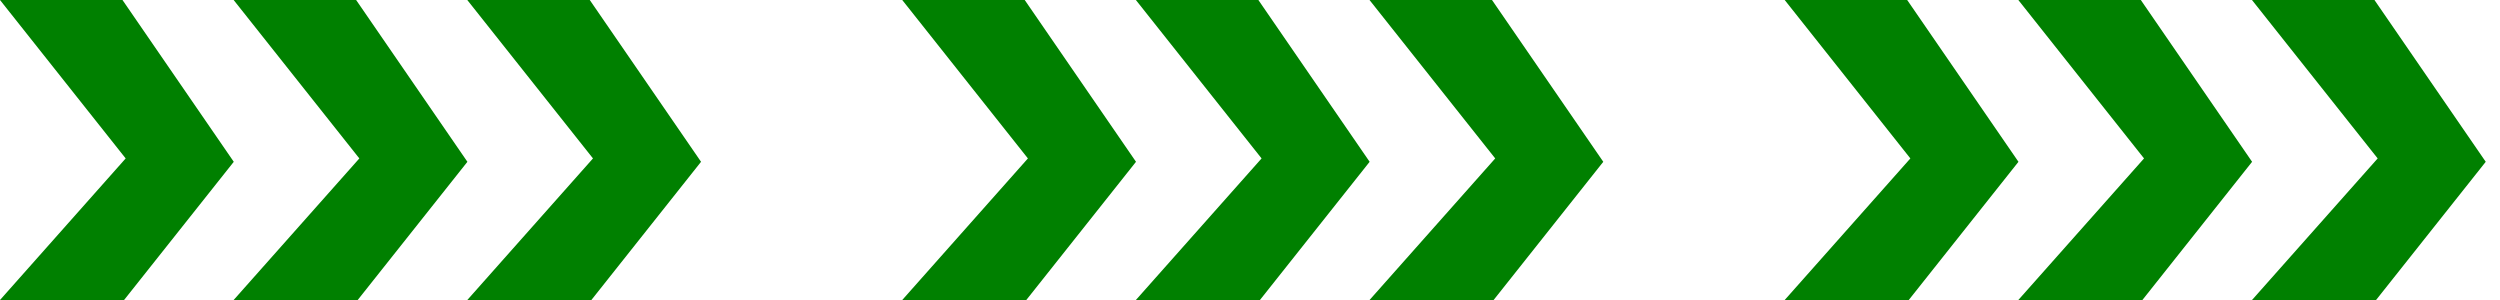
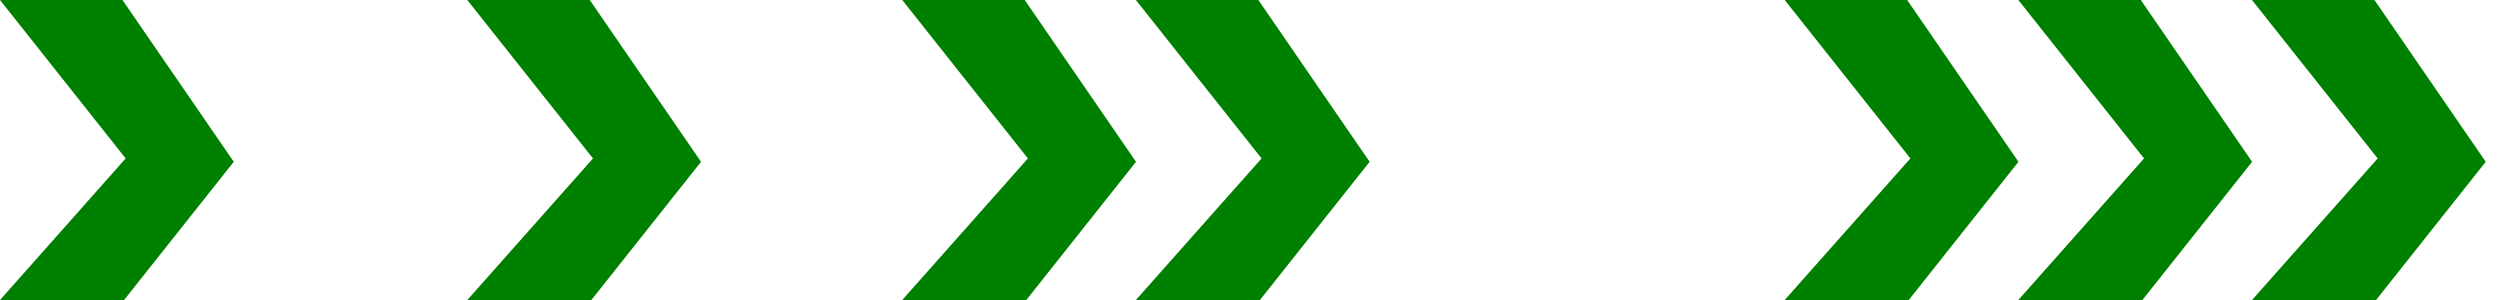
<svg xmlns="http://www.w3.org/2000/svg" xmlns:ns1="http://www.inkscape.org/namespaces/inkscape" xmlns:ns2="http://sodipodi.sourceforge.net/DTD/sodipodi-0.dtd" width="300" height="36" viewBox="0 0 79.375 9.525" version="1.1" id="svg5" ns1:version="1.2.1 (9c6d41e410, 2022-07-14)" ns2:docname="arr9r.svg">
  <ns2:namedview id="namedview7" pagecolor="#ffffff" bordercolor="#666666" borderopacity="1.0" ns1:showpageshadow="2" ns1:pageopacity="0.0" ns1:pagecheckerboard="0" ns1:deskcolor="#d1d1d1" ns1:document-units="mm" showgrid="false" ns1:zoom="2.156051" ns1:cx="35.945347" ns1:cy="-25.741506" ns1:window-width="1920" ns1:window-height="991" ns1:window-x="-9" ns1:window-y="-9" ns1:window-maximized="1" ns1:current-layer="layer1" />
  <defs id="defs2" />
  <g ns1:label="Layer 1" ns1:groupmode="layer" id="layer1">
    <g id="g1302" transform="translate(-0.529)">
      <path style="fill:#008000;stroke:#000000;stroke-width:0;stroke-linecap:butt;stroke-linejoin:miter;stroke-dasharray:none;stroke-opacity:1" d="M 0.529,0 H 4.418 L 7.951,5.137 4.468,9.525 H 0.529 L 4.519,5.03 Z" id="path708" ns2:nodetypes="ccccccc" />
-       <path style="fill:#008000;stroke:#000000;stroke-width:0;stroke-linecap:butt;stroke-linejoin:miter;stroke-dasharray:none;stroke-opacity:1" d="M 7.947,0 H 11.836 L 15.369,5.137 11.886,9.525 H 7.947 L 11.938,5.03 Z" id="path708-8" ns2:nodetypes="ccccccc" />
+       <path style="fill:#008000;stroke:#000000;stroke-width:0;stroke-linecap:butt;stroke-linejoin:miter;stroke-dasharray:none;stroke-opacity:1" d="M 7.947,0 H 11.836 H 7.947 L 11.938,5.03 Z" id="path708-8" ns2:nodetypes="ccccccc" />
      <path style="fill:#008000;stroke:#000000;stroke-width:0;stroke-linecap:butt;stroke-linejoin:miter;stroke-dasharray:none;stroke-opacity:1" d="m 15.365,2.5e-7 h 3.889 l 3.533,5.137 -3.482,4.388 h -3.939 l 3.99,-4.495 z" id="path708-5" ns2:nodetypes="ccccccc" />
    </g>
    <g id="g1302-6" transform="translate(28.117)">
      <path style="fill:#008000;stroke:#000000;stroke-width:0;stroke-linecap:butt;stroke-linejoin:miter;stroke-dasharray:none;stroke-opacity:1" d="M 0.529,0 H 4.418 L 7.951,5.137 4.468,9.525 H 0.529 L 4.519,5.03 Z" id="path708-1" ns2:nodetypes="ccccccc" />
      <path style="fill:#008000;stroke:#000000;stroke-width:0;stroke-linecap:butt;stroke-linejoin:miter;stroke-dasharray:none;stroke-opacity:1" d="M 7.947,0 H 11.836 L 15.369,5.137 11.886,9.525 H 7.947 L 11.938,5.03 Z" id="path708-8-8" ns2:nodetypes="ccccccc" />
-       <path style="fill:#008000;stroke:#000000;stroke-width:0;stroke-linecap:butt;stroke-linejoin:miter;stroke-dasharray:none;stroke-opacity:1" d="m 15.365,2.5e-7 h 3.889 l 3.533,5.137 -3.482,4.388 h -3.939 l 3.99,-4.495 z" id="path708-5-1" ns2:nodetypes="ccccccc" />
    </g>
    <g id="g1302-65" transform="translate(56.135)">
      <path style="fill:#008000;stroke:#000000;stroke-width:0;stroke-linecap:butt;stroke-linejoin:miter;stroke-dasharray:none;stroke-opacity:1" d="M 0.529,0 H 4.418 L 7.951,5.137 4.468,9.525 H 0.529 L 4.519,5.03 Z" id="path708-6" ns2:nodetypes="ccccccc" />
      <path style="fill:#008000;stroke:#000000;stroke-width:0;stroke-linecap:butt;stroke-linejoin:miter;stroke-dasharray:none;stroke-opacity:1" d="M 7.947,0 H 11.836 L 15.369,5.137 11.886,9.525 H 7.947 L 11.938,5.03 Z" id="path708-8-4" ns2:nodetypes="ccccccc" />
      <path style="fill:#008000;stroke:#000000;stroke-width:0;stroke-linecap:butt;stroke-linejoin:miter;stroke-dasharray:none;stroke-opacity:1" d="m 15.365,2.5e-7 h 3.889 l 3.533,5.137 -3.482,4.388 h -3.939 l 3.99,-4.495 z" id="path708-5-2" ns2:nodetypes="ccccccc" />
    </g>
  </g>
</svg>